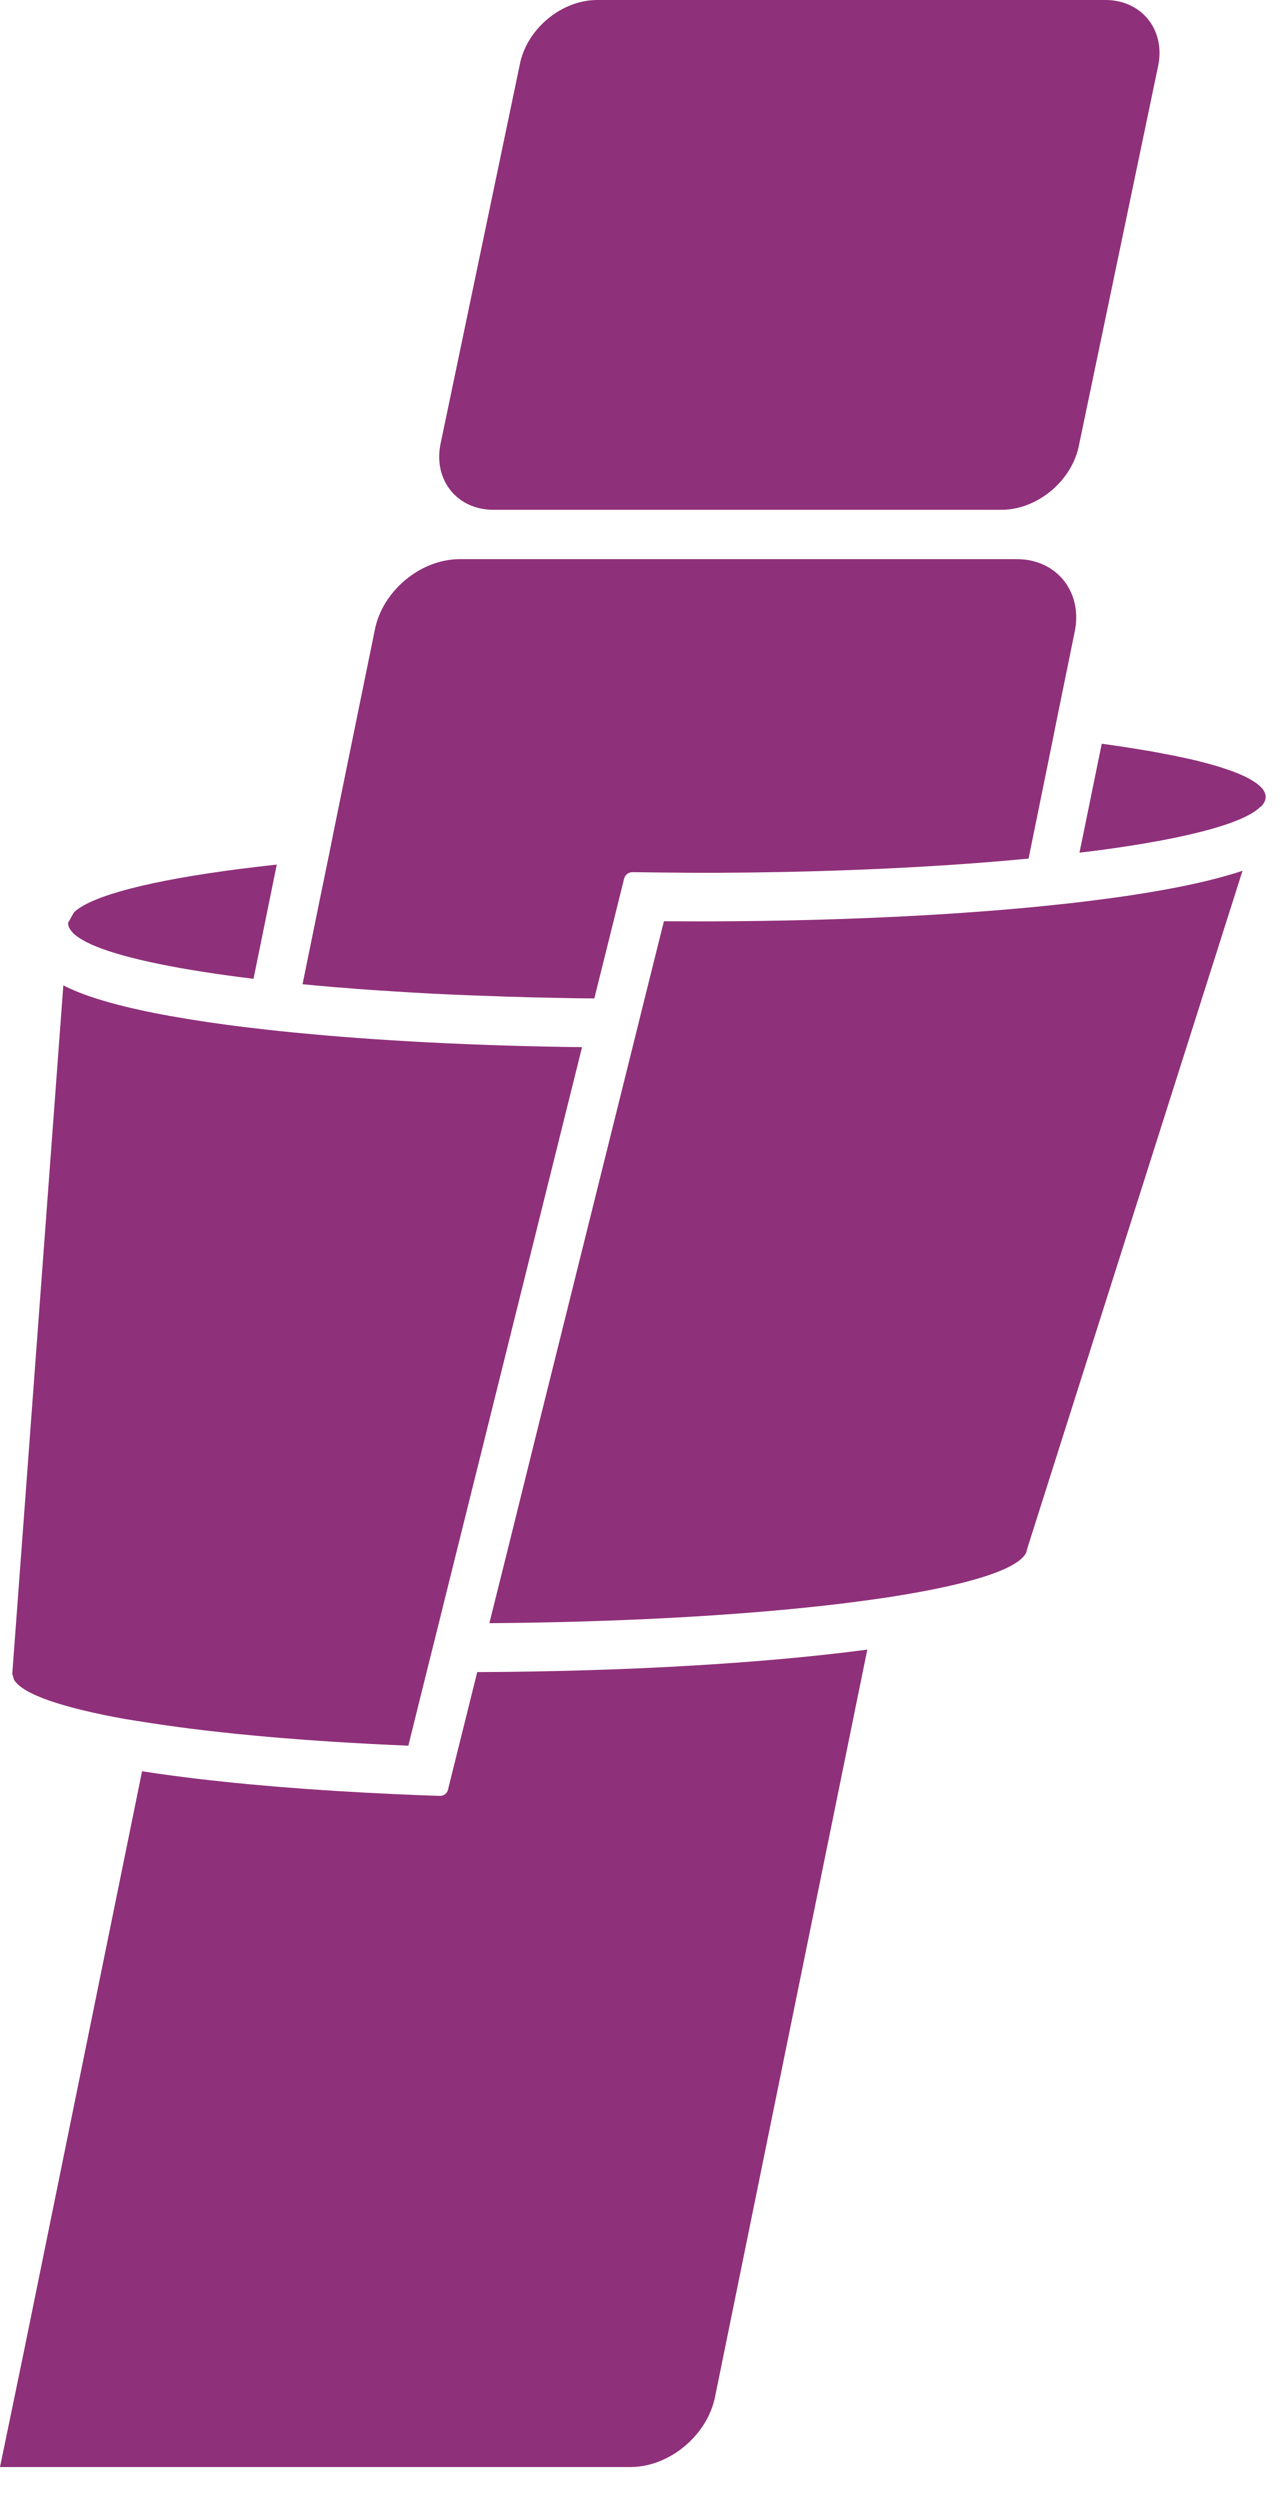
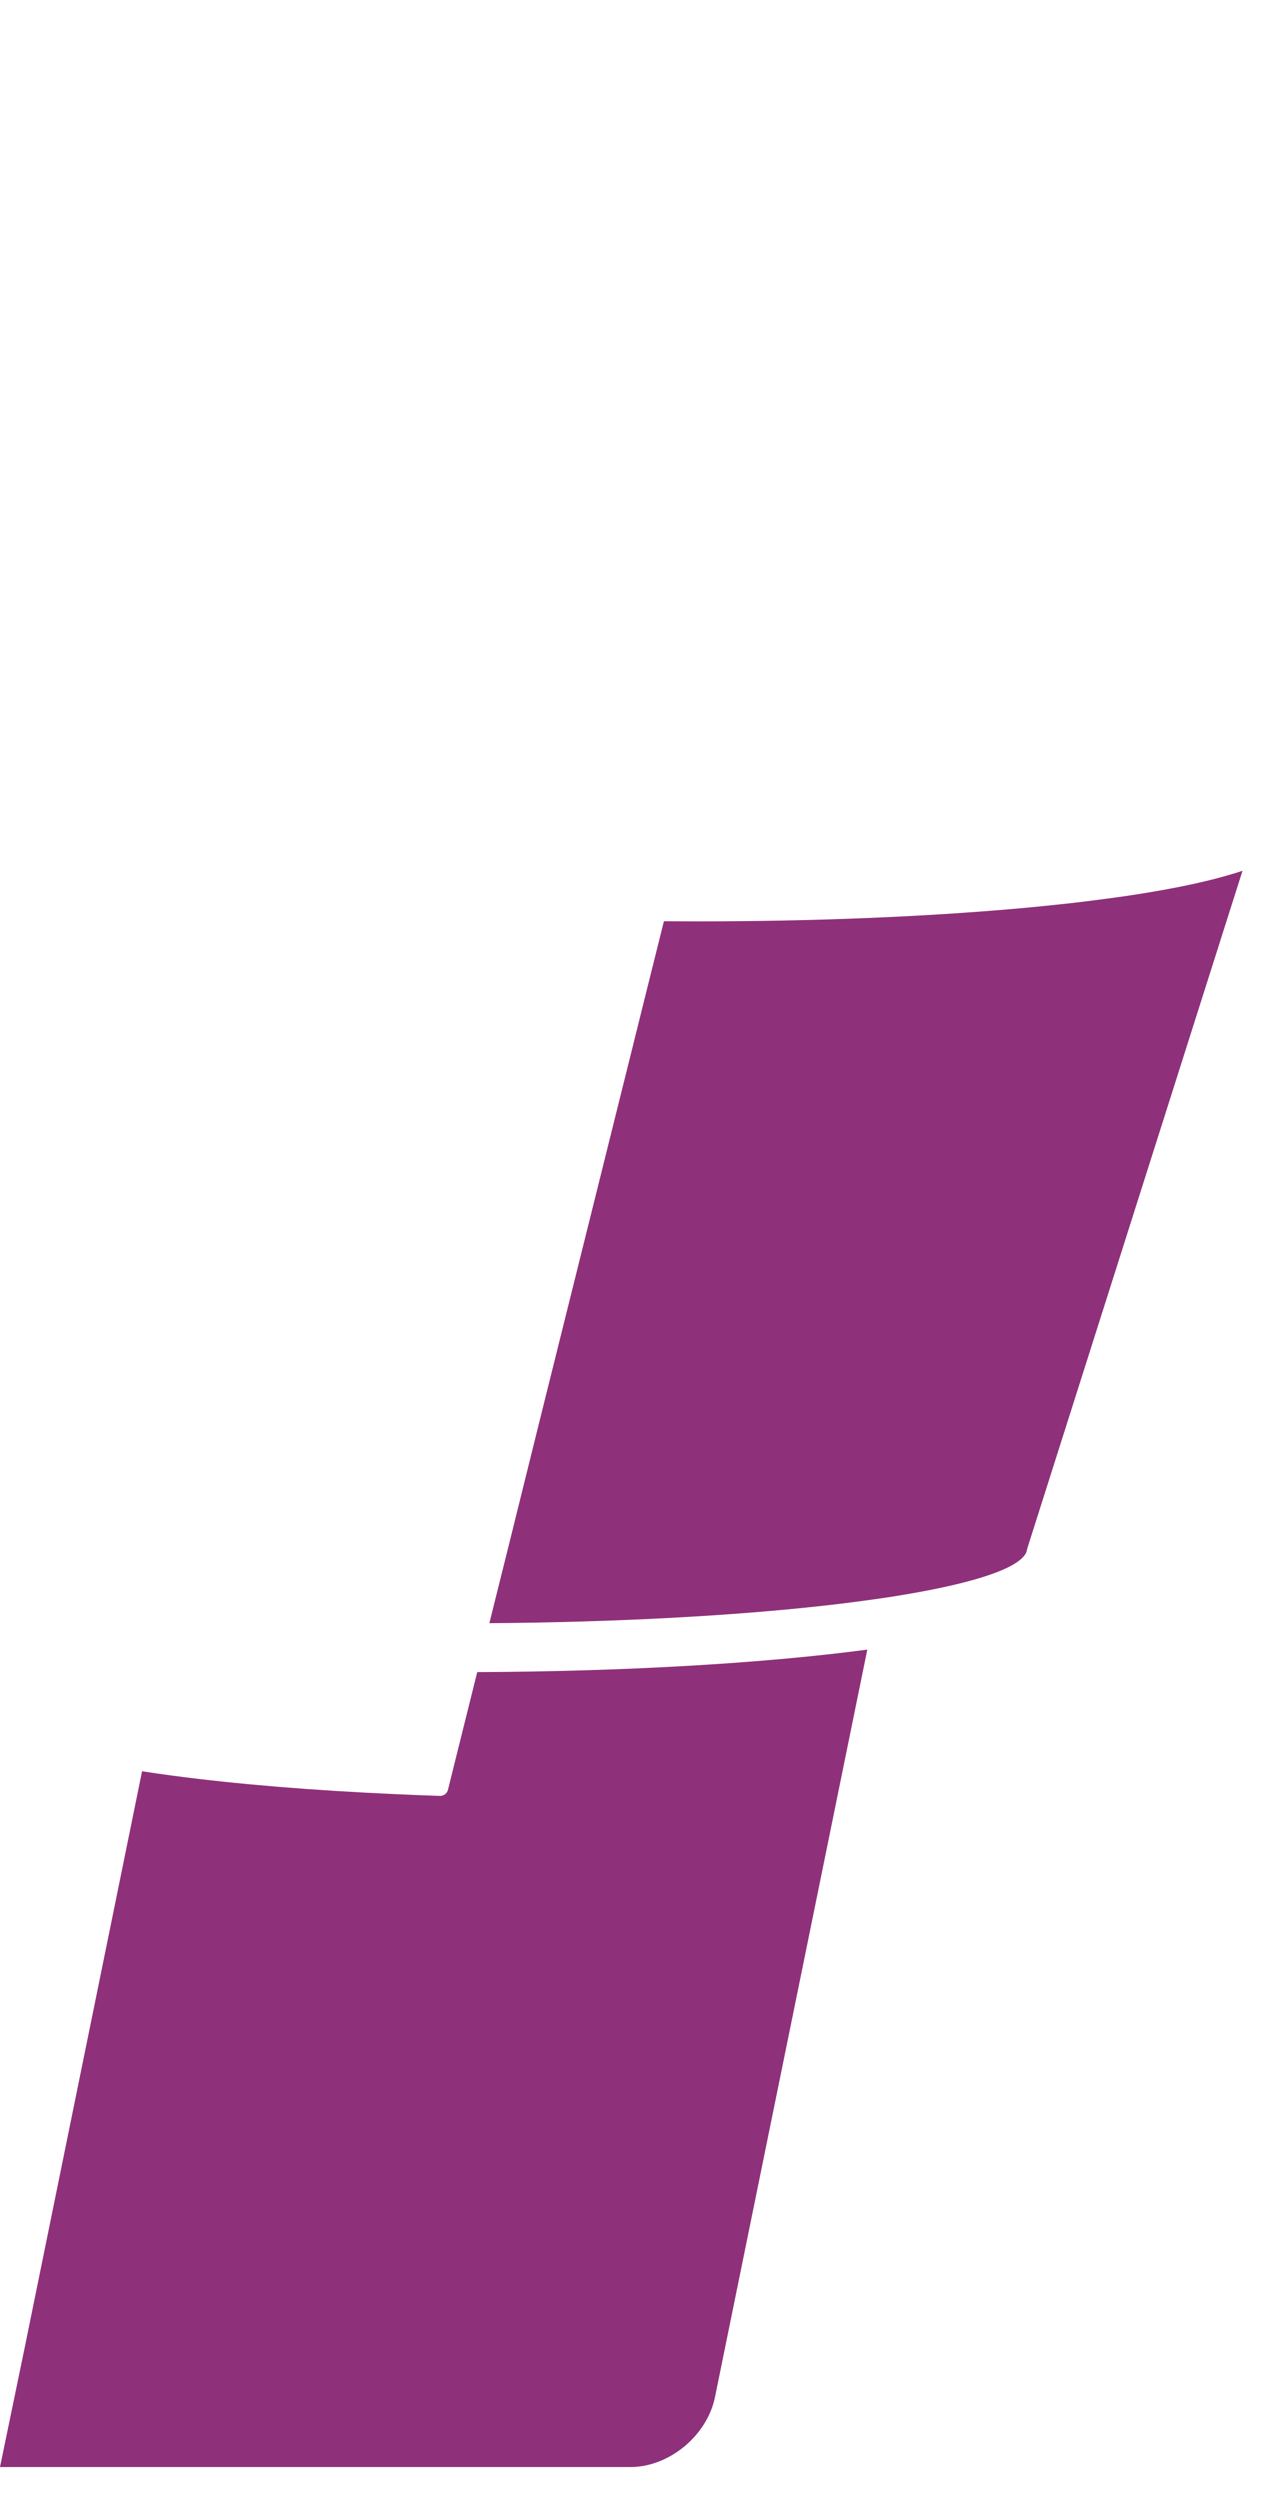
<svg xmlns="http://www.w3.org/2000/svg" width="18" height="35" viewBox="0 0 18 35" fill="none">
-   <path d="M17.665 11.291C17.672 11.283 17.678 11.276 17.685 11.269C17.686 11.268 17.686 11.266 17.687 11.266C17.693 11.258 17.699 11.249 17.704 11.241C17.706 11.238 17.707 11.236 17.708 11.235C17.712 11.228 17.714 11.222 17.716 11.216C17.718 11.214 17.719 11.21 17.72 11.208C17.723 11.202 17.724 11.195 17.725 11.189C17.725 11.187 17.726 11.184 17.726 11.182C17.728 11.174 17.729 11.165 17.729 11.156C17.729 11.147 17.728 11.138 17.726 11.128C17.726 11.125 17.725 11.122 17.724 11.119C17.723 11.113 17.72 11.106 17.718 11.1C17.716 11.097 17.714 11.093 17.713 11.089C17.71 11.083 17.708 11.078 17.704 11.072C17.702 11.069 17.699 11.065 17.697 11.06C17.693 11.055 17.69 11.049 17.686 11.044C17.682 11.04 17.678 11.036 17.675 11.032C17.67 11.027 17.666 11.022 17.661 11.017C17.658 11.014 17.653 11.009 17.648 11.005C17.643 11 17.637 10.995 17.632 10.991C17.627 10.987 17.622 10.982 17.616 10.978C17.61 10.973 17.604 10.969 17.598 10.964C17.591 10.96 17.585 10.955 17.579 10.951C17.572 10.947 17.566 10.942 17.558 10.938C17.551 10.933 17.545 10.93 17.537 10.925C17.53 10.92 17.521 10.916 17.514 10.911C17.507 10.906 17.498 10.903 17.491 10.898C17.482 10.893 17.474 10.889 17.465 10.884C17.456 10.88 17.448 10.876 17.438 10.871C17.43 10.867 17.42 10.862 17.411 10.859C17.401 10.854 17.392 10.85 17.382 10.845C17.373 10.842 17.363 10.838 17.354 10.833C17.342 10.828 17.331 10.825 17.32 10.82C17.312 10.816 17.302 10.812 17.292 10.809C17.28 10.804 17.268 10.799 17.254 10.794C17.248 10.792 17.242 10.789 17.236 10.788C17.18 10.768 17.122 10.749 17.058 10.729C17.05 10.727 17.043 10.725 17.035 10.722C17.016 10.717 16.998 10.711 16.979 10.706C16.97 10.704 16.961 10.701 16.951 10.698C16.933 10.693 16.914 10.688 16.895 10.683C16.885 10.681 16.874 10.678 16.864 10.675C16.844 10.67 16.825 10.665 16.805 10.66C16.794 10.657 16.783 10.655 16.772 10.651C16.752 10.646 16.732 10.642 16.711 10.637C16.7 10.634 16.689 10.632 16.678 10.629C16.657 10.624 16.635 10.62 16.613 10.615C16.602 10.612 16.59 10.61 16.578 10.607C16.556 10.602 16.533 10.598 16.51 10.593C16.498 10.59 16.486 10.588 16.475 10.585C16.452 10.581 16.427 10.576 16.403 10.571C16.392 10.568 16.381 10.566 16.369 10.565C16.343 10.56 16.317 10.555 16.291 10.55C16.281 10.548 16.27 10.546 16.261 10.544C16.234 10.539 16.205 10.534 16.177 10.528C16.169 10.527 16.16 10.524 16.15 10.523C16.119 10.518 16.09 10.512 16.058 10.507C16.052 10.506 16.046 10.505 16.041 10.505C15.851 10.473 15.649 10.441 15.433 10.412L15.195 11.577L15.121 11.937C15.189 11.929 15.255 11.921 15.32 11.913C16.198 11.8 16.88 11.658 17.29 11.501C17.291 11.499 17.293 11.499 17.295 11.498C17.315 11.491 17.335 11.482 17.354 11.475H17.355C17.394 11.459 17.43 11.442 17.463 11.425C17.465 11.424 17.468 11.422 17.47 11.421C17.483 11.414 17.496 11.408 17.509 11.4C17.512 11.399 17.515 11.397 17.518 11.396C17.53 11.388 17.542 11.381 17.555 11.374C17.556 11.372 17.557 11.372 17.558 11.371C17.572 11.363 17.584 11.354 17.595 11.346C17.596 11.344 17.598 11.344 17.599 11.343C17.609 11.336 17.617 11.329 17.627 11.321C17.63 11.319 17.632 11.316 17.634 11.314C17.642 11.308 17.648 11.302 17.654 11.296C17.66 11.294 17.663 11.293 17.665 11.291Z" fill="#8F307A" />
-   <path d="M0.953 12.921C0.953 12.932 0.954 12.942 0.957 12.952C0.958 12.955 0.959 12.958 0.959 12.961C0.962 12.967 0.963 12.975 0.965 12.981C0.967 12.985 0.969 12.988 0.972 12.992C0.974 12.998 0.978 13.004 0.981 13.01C0.984 13.014 0.986 13.018 0.99 13.021C0.994 13.027 0.999 13.033 1.003 13.039C1.007 13.043 1.011 13.047 1.013 13.05C1.019 13.056 1.024 13.063 1.03 13.069C1.034 13.072 1.039 13.076 1.043 13.08C1.05 13.086 1.056 13.092 1.065 13.098C1.07 13.102 1.073 13.105 1.078 13.108C1.087 13.114 1.095 13.12 1.104 13.126C1.109 13.13 1.114 13.132 1.119 13.136C1.129 13.142 1.14 13.149 1.151 13.155C1.156 13.158 1.16 13.162 1.165 13.164C1.178 13.171 1.19 13.177 1.203 13.185C1.208 13.187 1.213 13.19 1.218 13.192C1.233 13.199 1.248 13.207 1.263 13.214C1.267 13.216 1.272 13.218 1.276 13.22C1.293 13.229 1.311 13.236 1.331 13.243C1.333 13.244 1.336 13.246 1.338 13.247C1.769 13.424 2.542 13.58 3.551 13.703L3.787 12.546L3.877 12.104C3.698 12.123 3.524 12.144 3.358 12.165C2.132 12.323 1.29 12.534 1.037 12.771L0.953 12.921Z" fill="#8F307A" />
-   <path d="M14.03 7.137H6.91C6.408 7.137 6.074 6.728 6.168 6.228L7.28 0.909C7.374 0.409 7.862 0 8.365 0H15.484C15.987 0 16.321 0.409 16.226 0.909L15.115 6.228C15.021 6.728 14.531 7.137 14.03 7.137Z" fill="#8F307A" />
  <path d="M17.311 12.221C17.285 12.229 17.258 12.237 17.23 12.245C16.939 12.331 16.58 12.411 16.155 12.483C15.948 12.519 15.726 12.552 15.489 12.583C15.326 12.605 15.157 12.626 14.982 12.646C14.751 12.671 14.512 12.696 14.264 12.718C12.943 12.836 11.391 12.899 9.77 12.899C9.613 12.899 9.456 12.898 9.3 12.897L9.03 13.979L8.86 14.664L7.548 19.934L7.379 20.616L7.111 21.697L6.939 22.386L6.855 22.724C8.641 22.711 10.273 22.621 11.556 22.477C11.817 22.448 12.062 22.416 12.293 22.383C12.43 22.364 12.564 22.343 12.689 22.321C13.659 22.157 14.273 21.955 14.376 21.734L14.393 21.668L17.405 12.19C17.377 12.2 17.344 12.211 17.311 12.221Z" fill="#8F307A" />
-   <path d="M4.534 12.33L4.512 12.436L4.471 12.636L4.238 13.779C4.388 13.794 4.542 13.807 4.701 13.821C4.707 13.821 4.713 13.822 4.719 13.822C4.791 13.828 4.864 13.834 4.937 13.839C4.951 13.84 4.966 13.841 4.979 13.843C5.045 13.848 5.112 13.852 5.179 13.857C5.199 13.858 5.218 13.86 5.238 13.861C5.301 13.866 5.362 13.87 5.426 13.873C5.449 13.874 5.473 13.876 5.497 13.878C5.557 13.882 5.616 13.885 5.677 13.889C5.704 13.89 5.731 13.893 5.757 13.894C5.814 13.898 5.873 13.9 5.932 13.904C5.962 13.905 5.991 13.907 6.021 13.909C6.078 13.911 6.135 13.915 6.192 13.917C6.224 13.918 6.256 13.92 6.288 13.922C6.344 13.925 6.401 13.927 6.457 13.929C6.492 13.931 6.525 13.932 6.559 13.933C6.614 13.935 6.671 13.938 6.726 13.939C6.761 13.94 6.797 13.941 6.832 13.943C6.888 13.945 6.943 13.946 6.998 13.949C7.035 13.95 7.073 13.951 7.11 13.953C7.165 13.954 7.219 13.956 7.274 13.957C7.312 13.959 7.351 13.96 7.389 13.961C7.445 13.962 7.499 13.963 7.554 13.965C7.593 13.966 7.633 13.966 7.674 13.967C7.728 13.968 7.782 13.97 7.837 13.971C7.878 13.972 7.919 13.972 7.96 13.973C8.014 13.975 8.069 13.975 8.124 13.976C8.166 13.976 8.207 13.977 8.249 13.977C8.274 13.977 8.299 13.977 8.325 13.978L8.596 12.89L8.742 12.302C8.756 12.247 8.805 12.209 8.861 12.21C8.892 12.21 8.924 12.211 8.954 12.211C9.061 12.213 9.168 12.214 9.276 12.215C9.316 12.215 9.357 12.216 9.397 12.216C9.433 12.216 9.467 12.216 9.503 12.217C9.592 12.217 9.682 12.219 9.771 12.219C9.852 12.219 9.933 12.219 10.014 12.219C11.352 12.214 12.606 12.164 13.699 12.081C13.944 12.062 14.18 12.042 14.408 12.02L14.517 11.484L14.597 11.092L14.751 10.335L14.79 10.139L15.058 8.825C15.161 8.277 14.795 7.828 14.245 7.828H6.439C5.888 7.828 5.352 8.277 5.249 8.825L5.022 9.935L4.966 10.21L4.864 10.709L4.671 11.655L4.609 11.965L4.594 12.037L4.534 12.33Z" fill="#8F307A" />
  <path d="M12.149 23.094C10.676 23.289 8.745 23.4 6.685 23.409L6.422 24.465L6.275 25.057C6.263 25.108 6.215 25.144 6.161 25.142C5.955 25.135 5.751 25.128 5.55 25.118C4.384 25.066 3.312 24.978 2.413 24.858C2.265 24.839 2.126 24.818 1.99 24.797L0.35 32.846L0 34.538H1.022H1.471H8.829C9.38 34.538 9.916 34.089 10.019 33.541L12.149 23.094Z" fill="#8F307A" />
-   <path d="M2.128 24.125C3.075 24.271 4.313 24.381 5.72 24.439L5.976 23.407L6.147 22.723L6.226 22.404L6.398 21.713L6.673 20.609L6.843 19.925L8.153 14.66C6.679 14.642 5.285 14.571 4.099 14.453C3.861 14.43 3.633 14.404 3.412 14.377C3.338 14.367 3.264 14.359 3.192 14.349C2.421 14.246 1.809 14.124 1.37 13.986C1.18 13.927 1.021 13.863 0.887 13.795L0.172 23.432L0.195 23.513C0.313 23.719 0.875 23.908 1.754 24.066C1.874 24.085 1.999 24.106 2.128 24.125Z" fill="#8F307A" />
</svg>